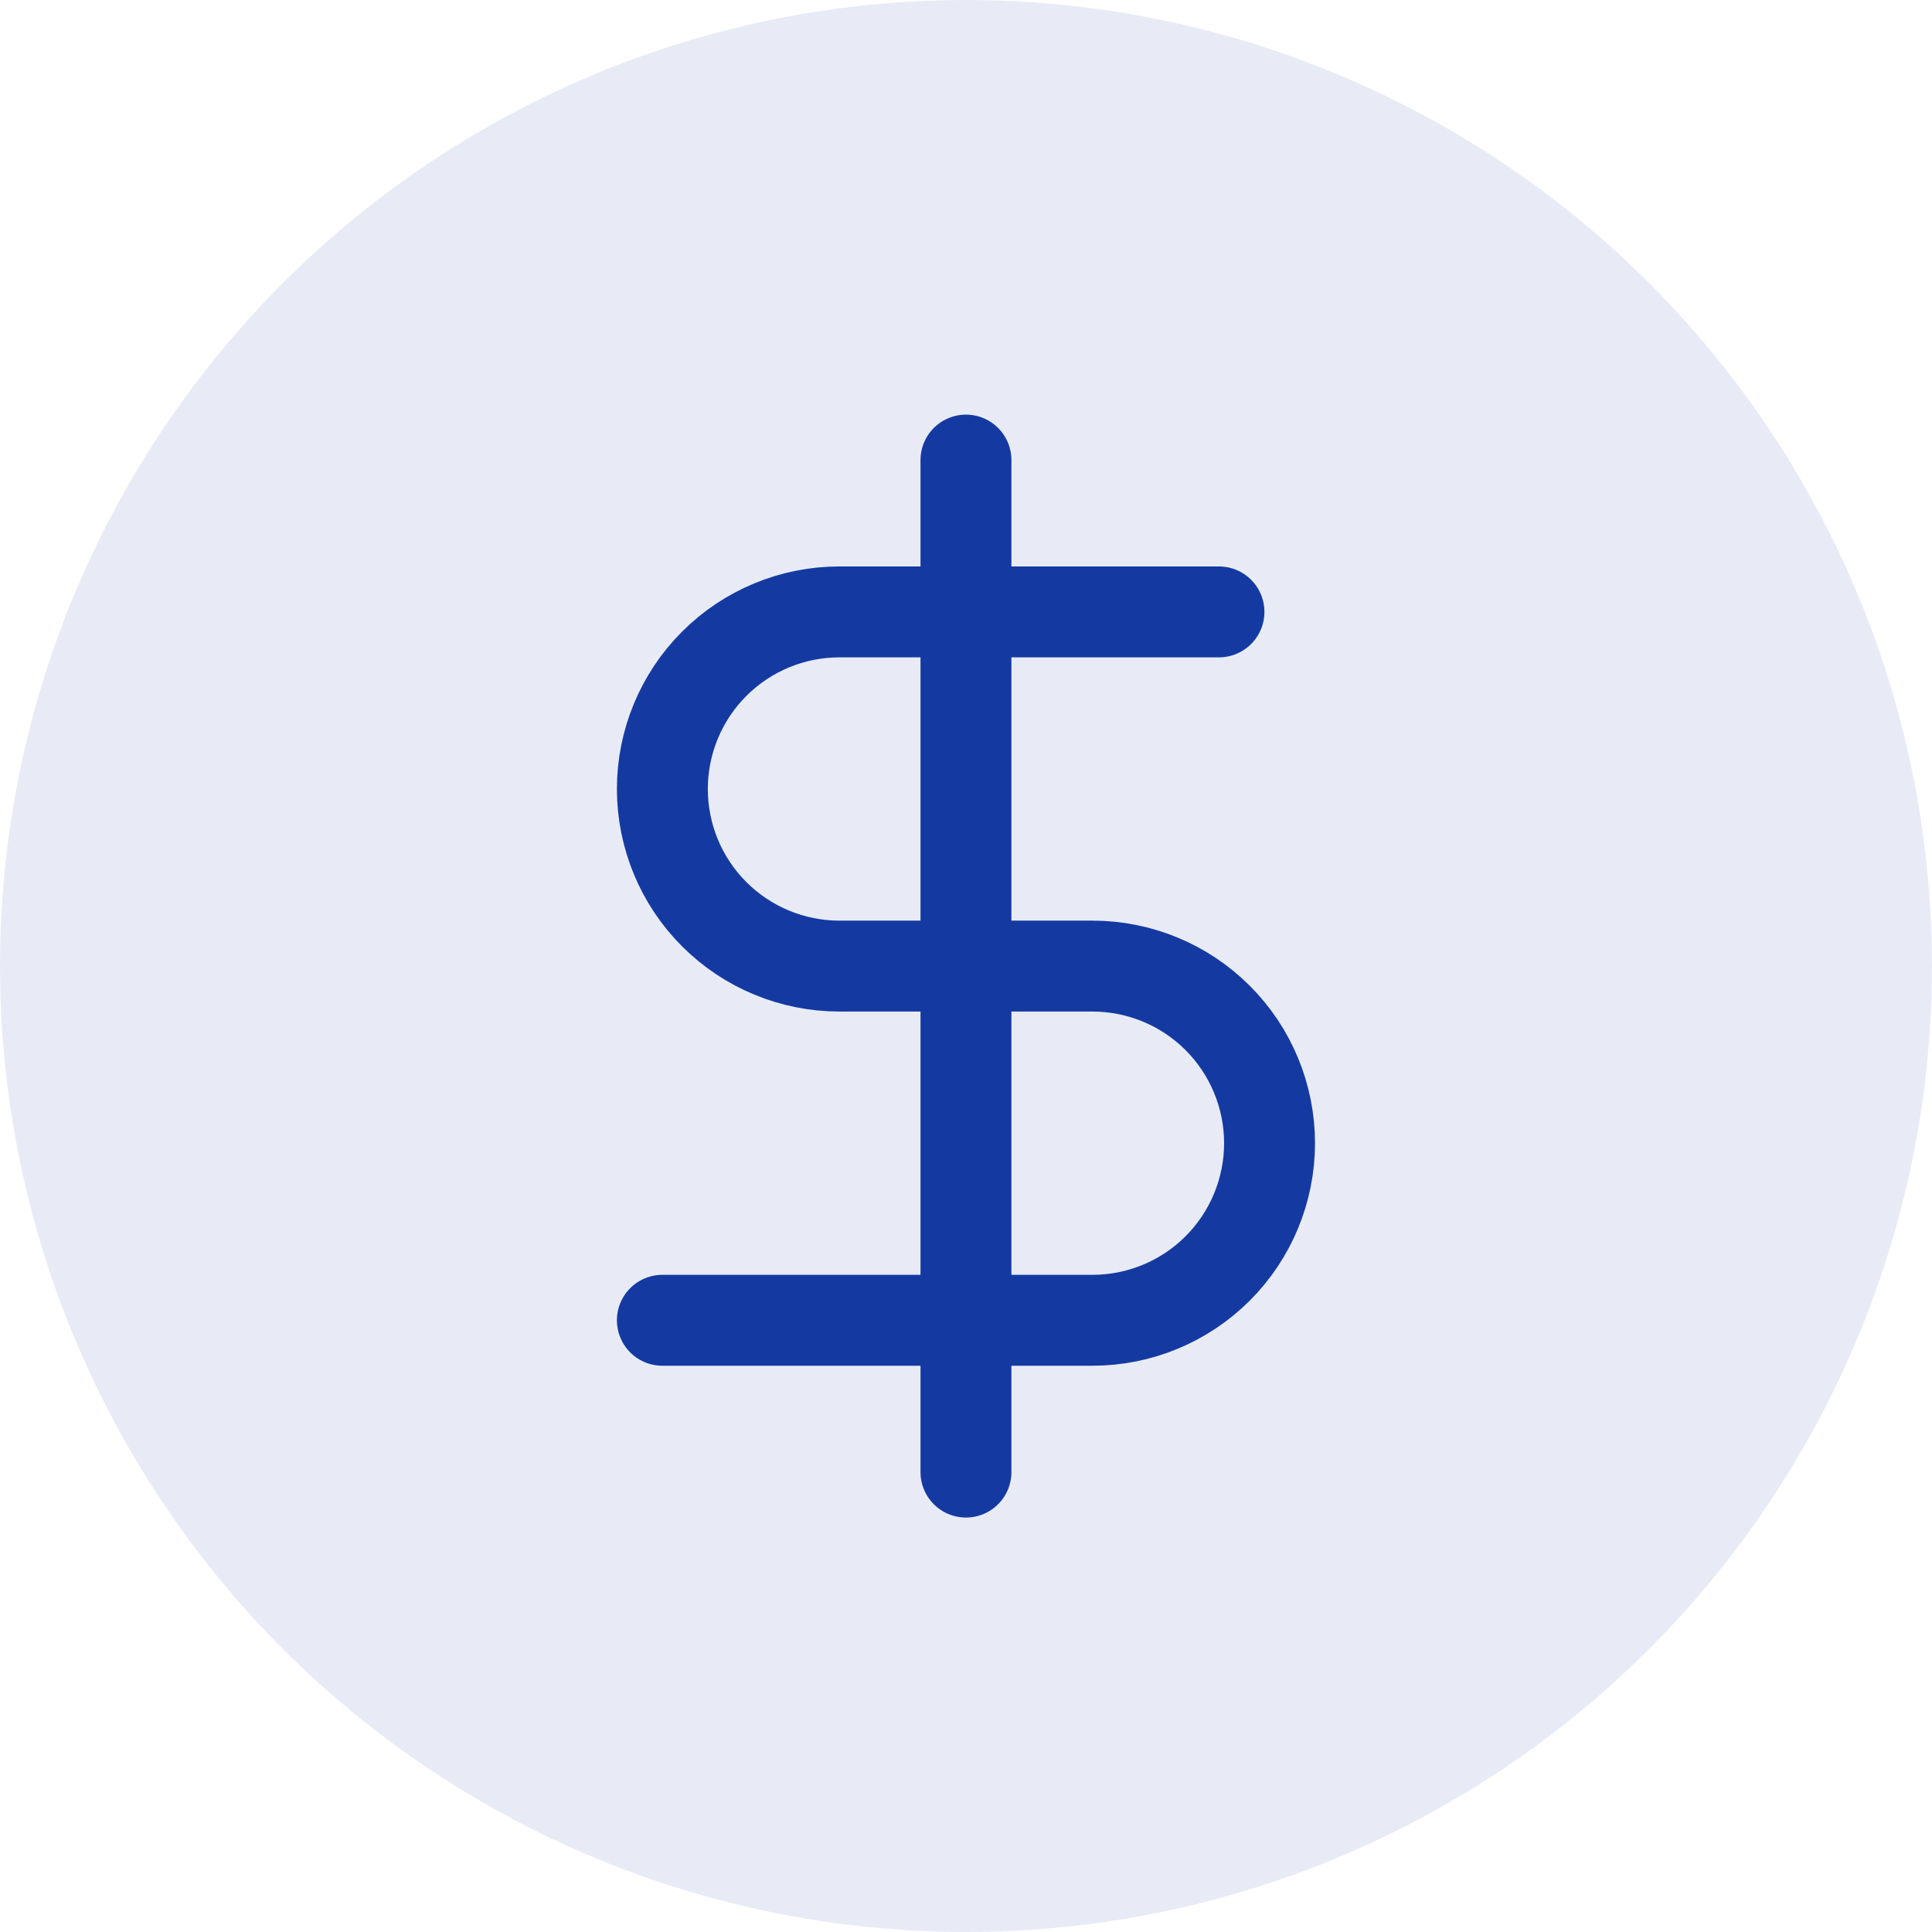
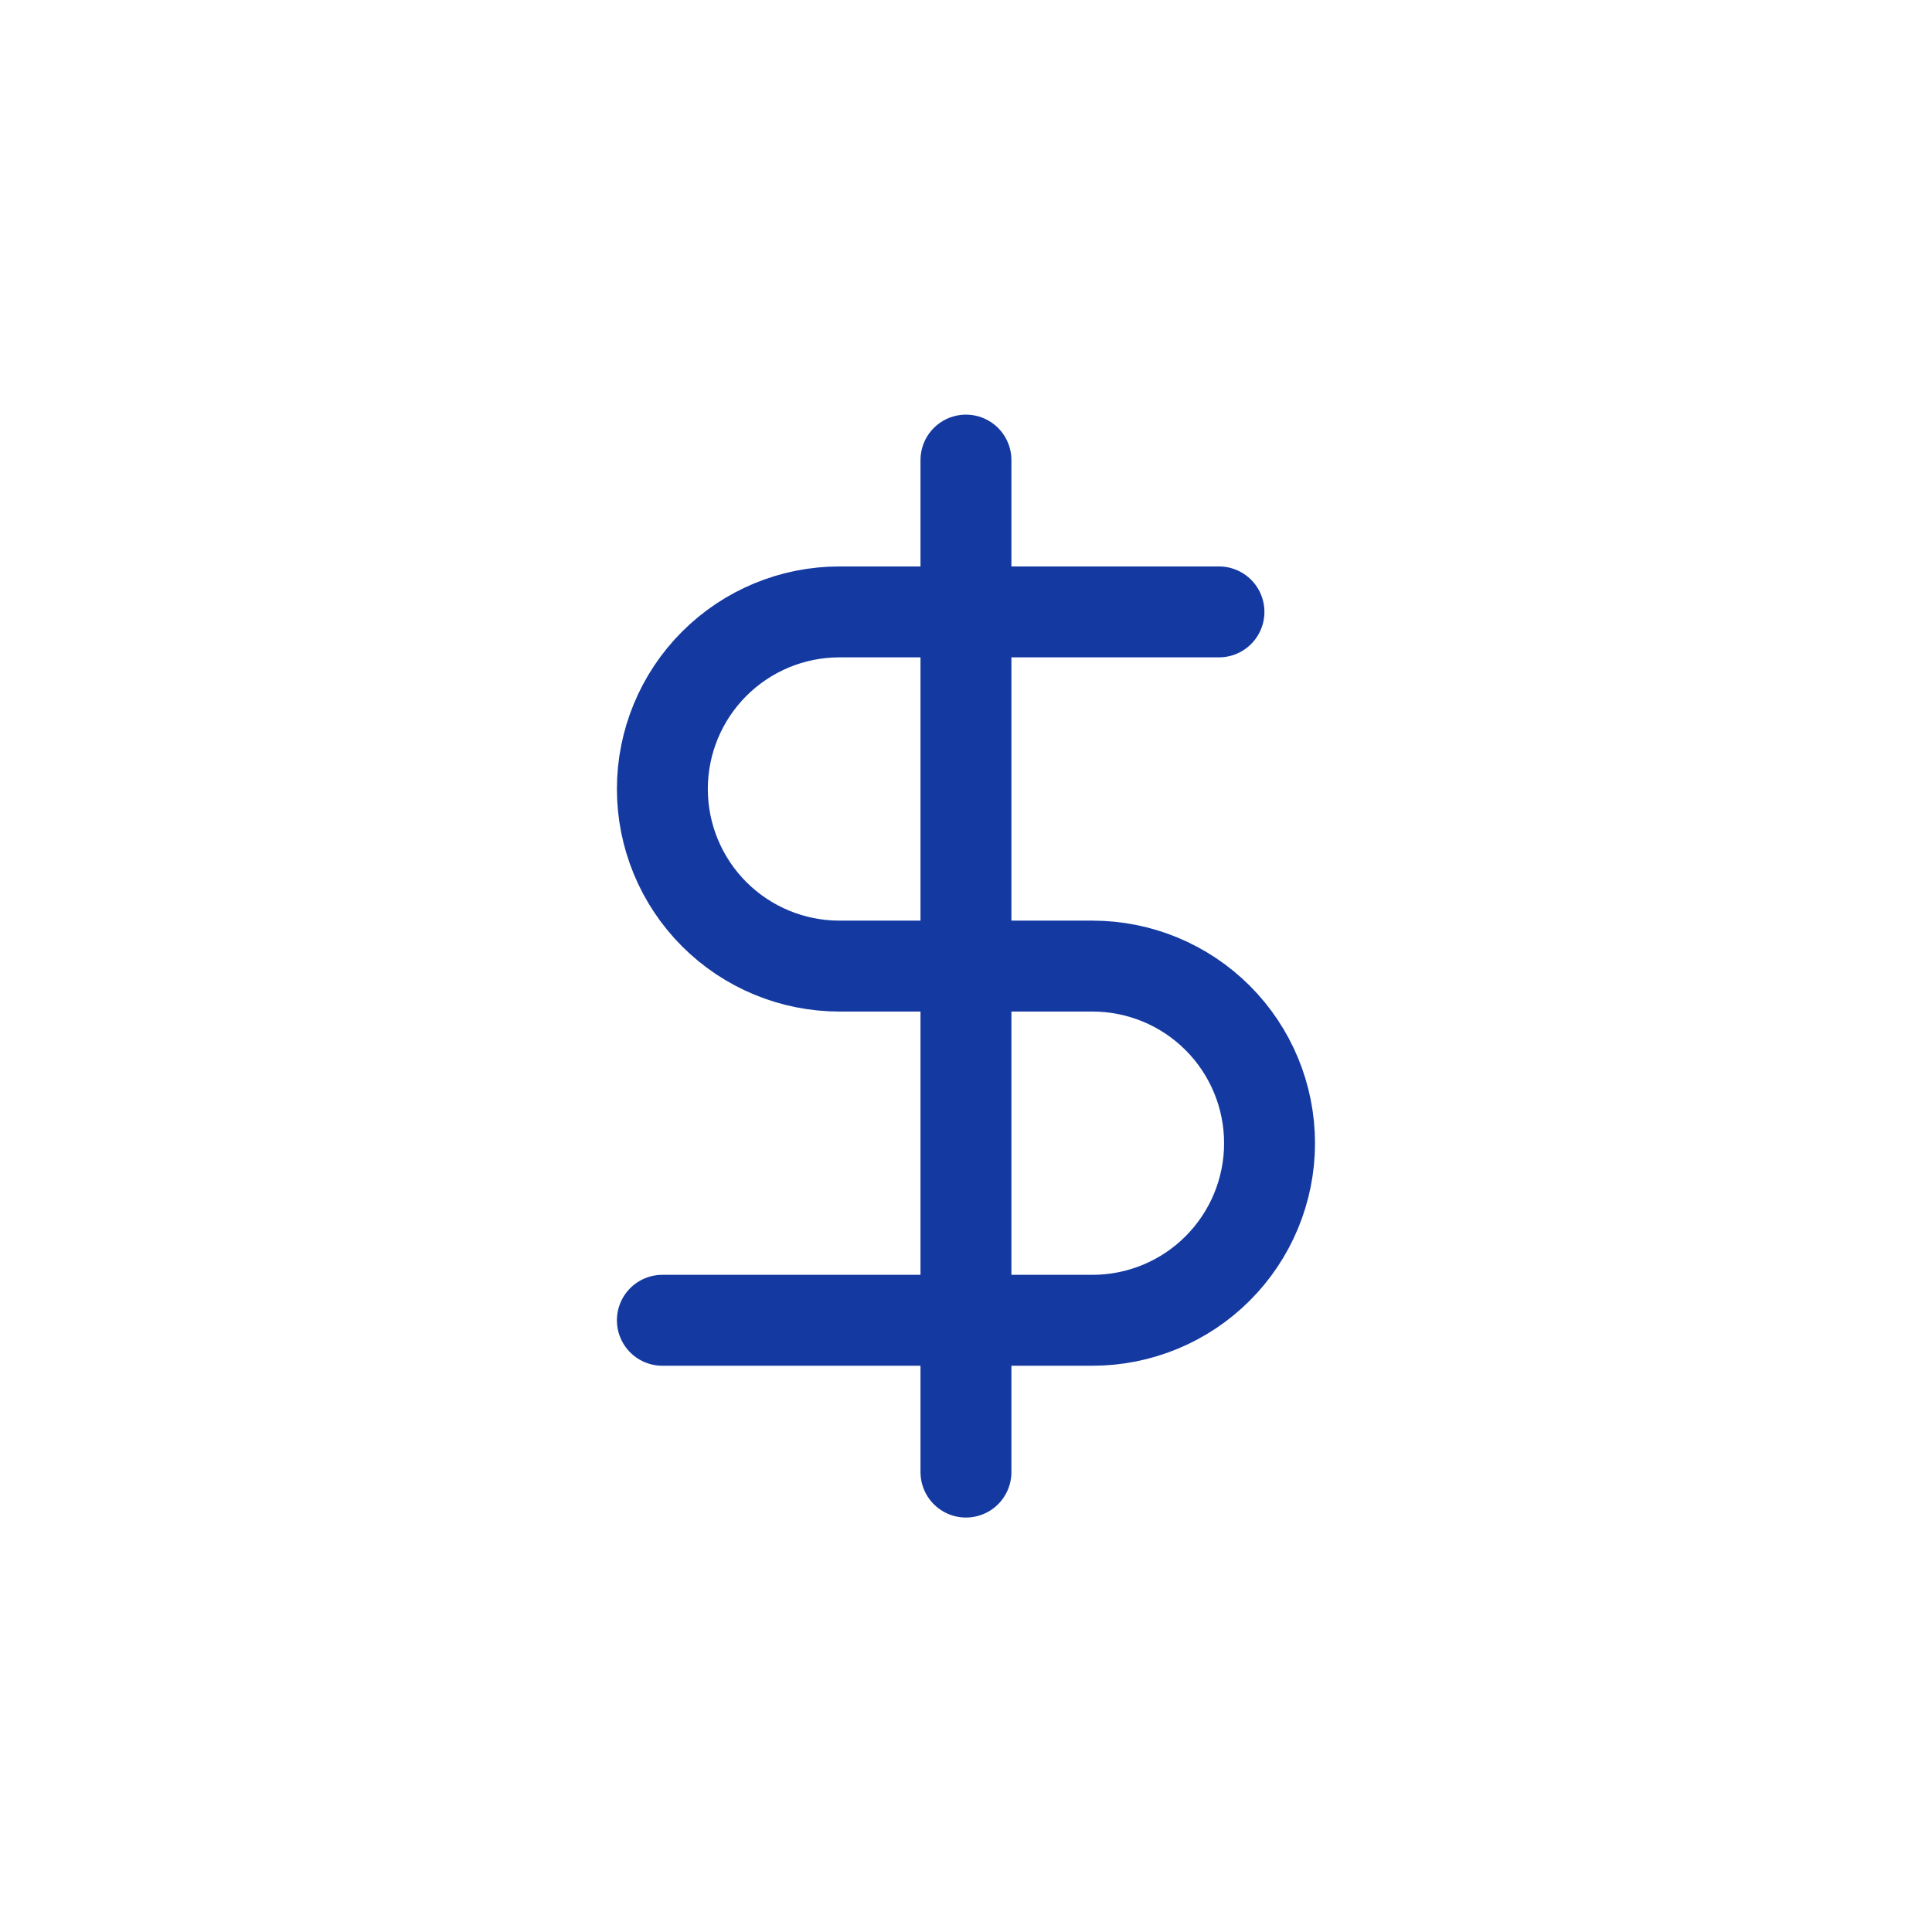
<svg xmlns="http://www.w3.org/2000/svg" width="85" height="85" viewBox="0 0 85 85" fill="none">
-   <circle cx="42.5" cy="42.5" r="42.5" fill="#143AA2" fill-opacity="0.1" />
  <path d="M42.498 20.242V64.766M53.629 26.921H36.932C34.866 26.921 32.884 27.742 31.423 29.203C29.962 30.664 29.141 32.646 29.141 34.712C29.141 36.779 29.962 38.761 31.423 40.222C32.884 41.683 34.866 42.504 36.932 42.504H48.063C50.13 42.504 52.112 43.325 53.573 44.786C55.034 46.247 55.855 48.229 55.855 50.296C55.855 52.362 55.034 54.344 53.573 55.805C52.112 57.267 50.13 58.087 48.063 58.087H29.141" stroke="#143AA2" stroke-width="4" stroke-linecap="round" stroke-linejoin="round" />
</svg>